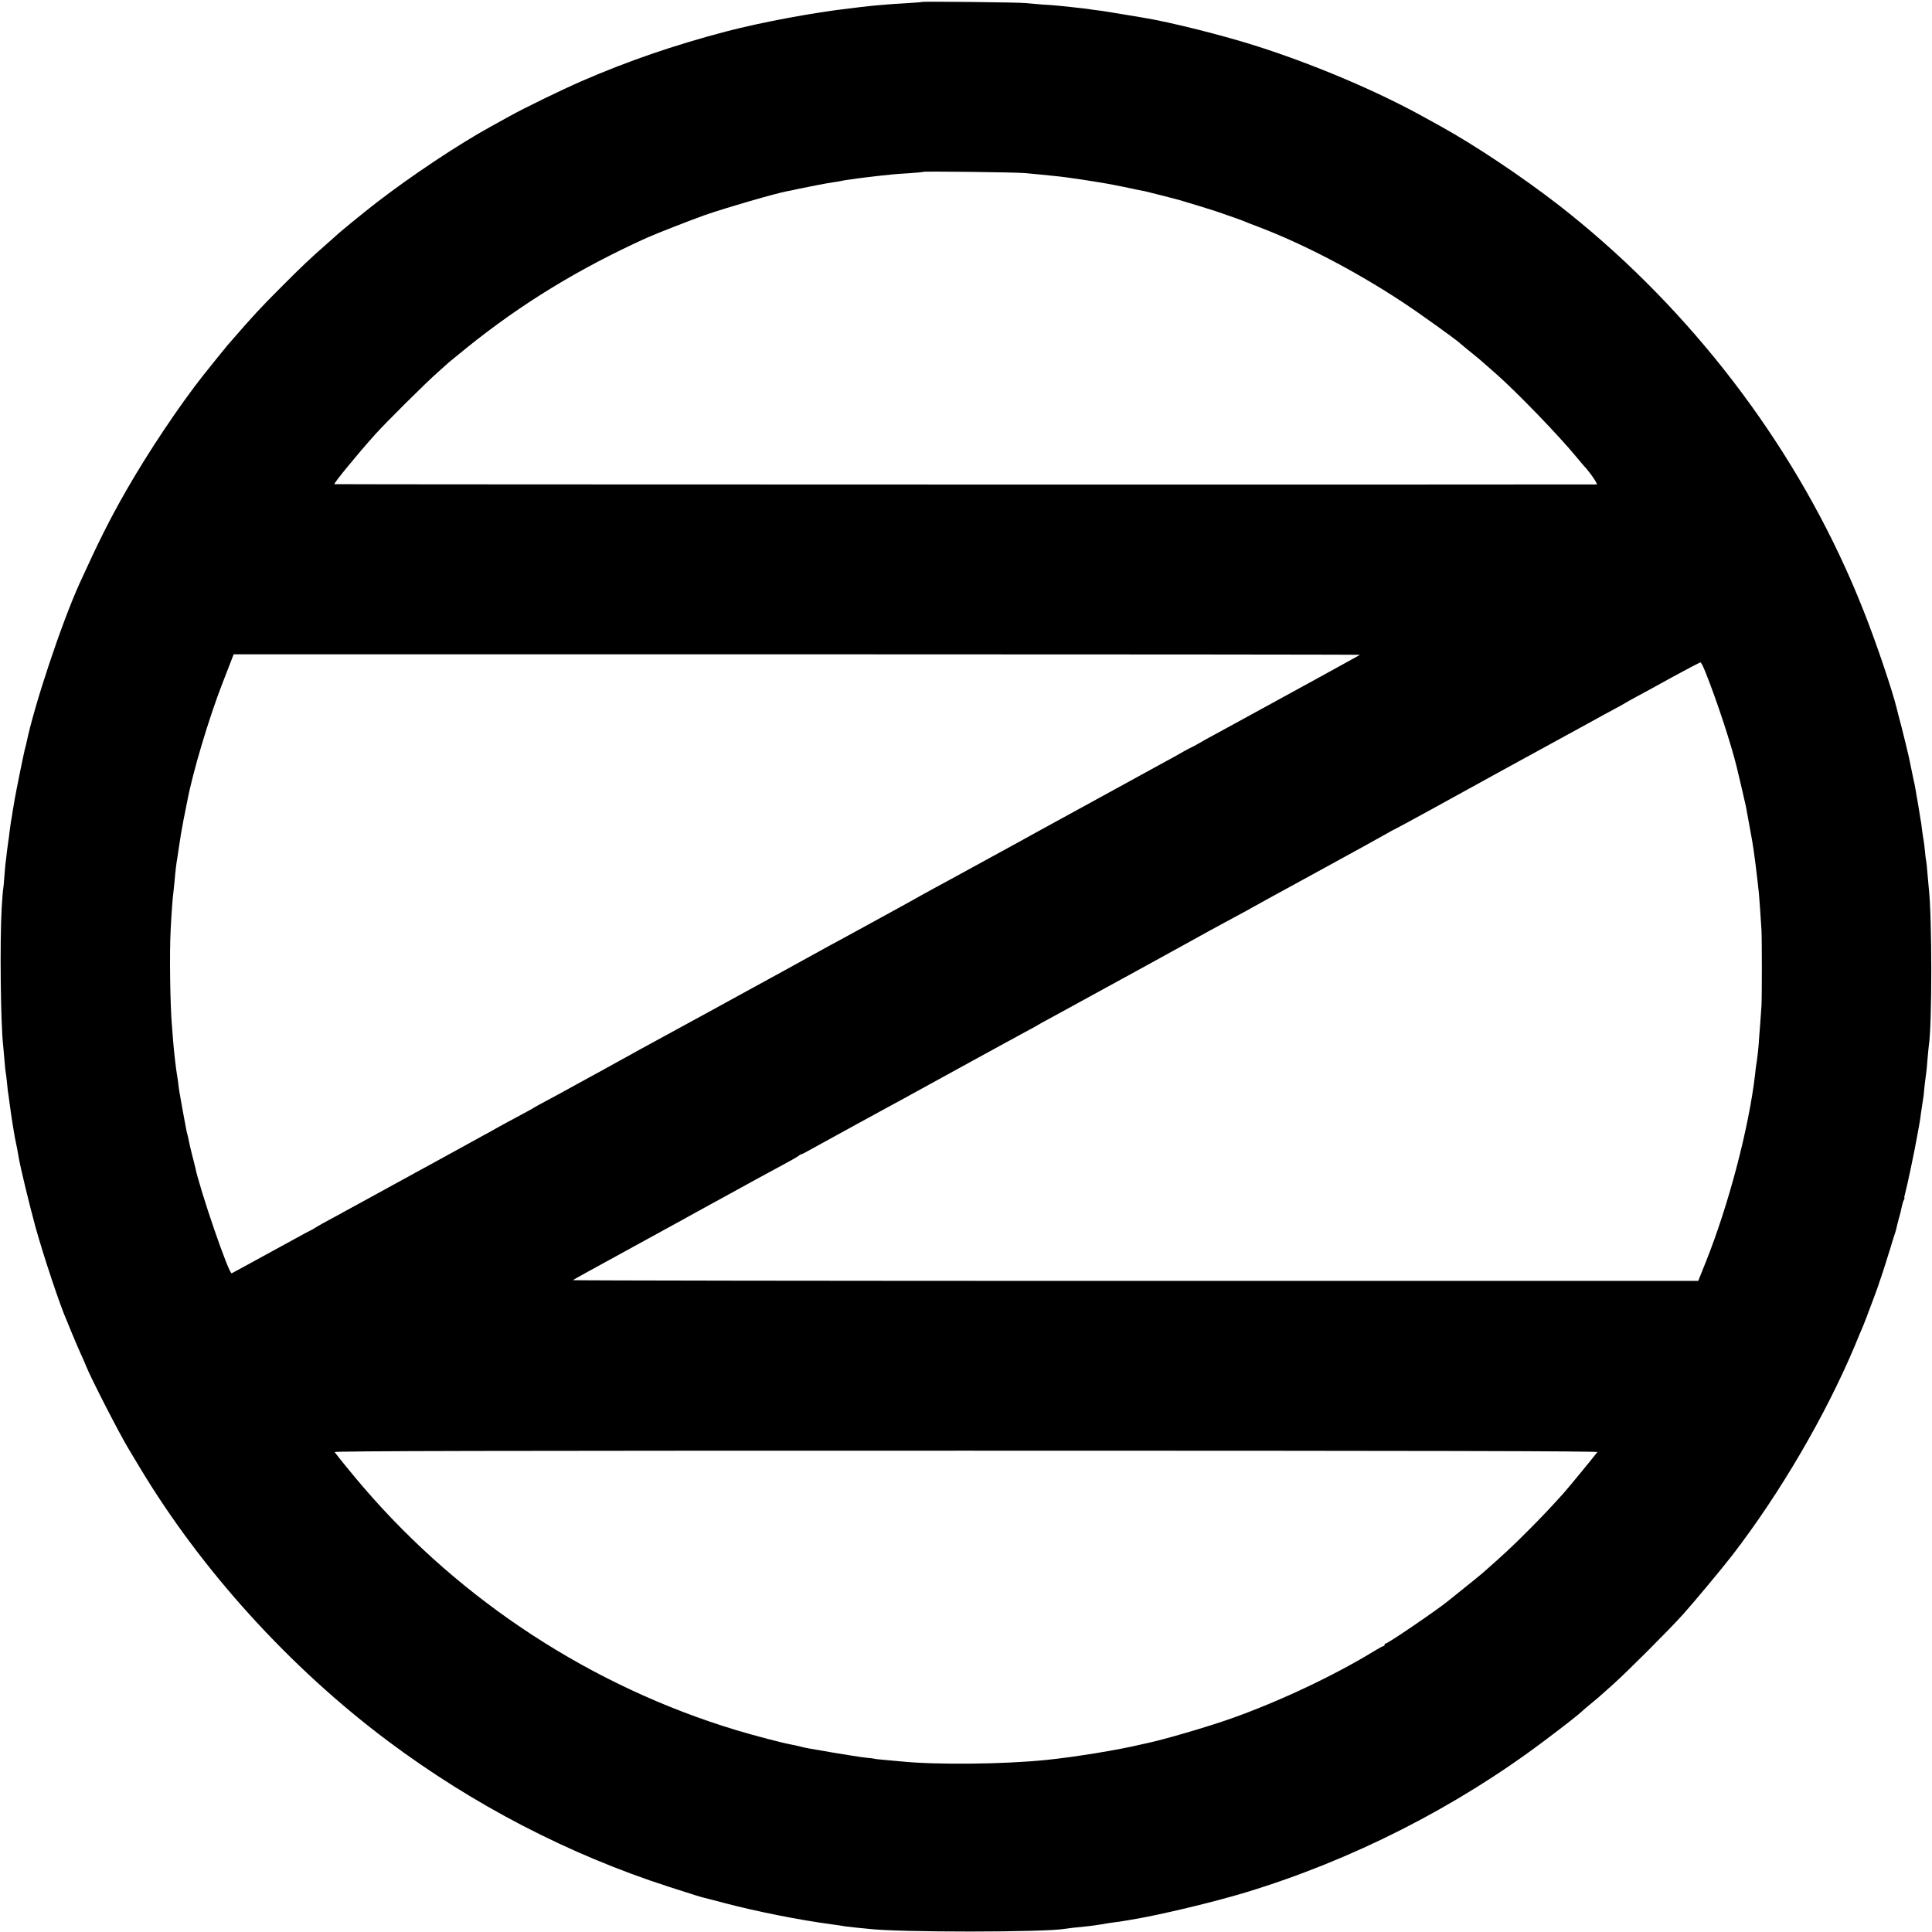
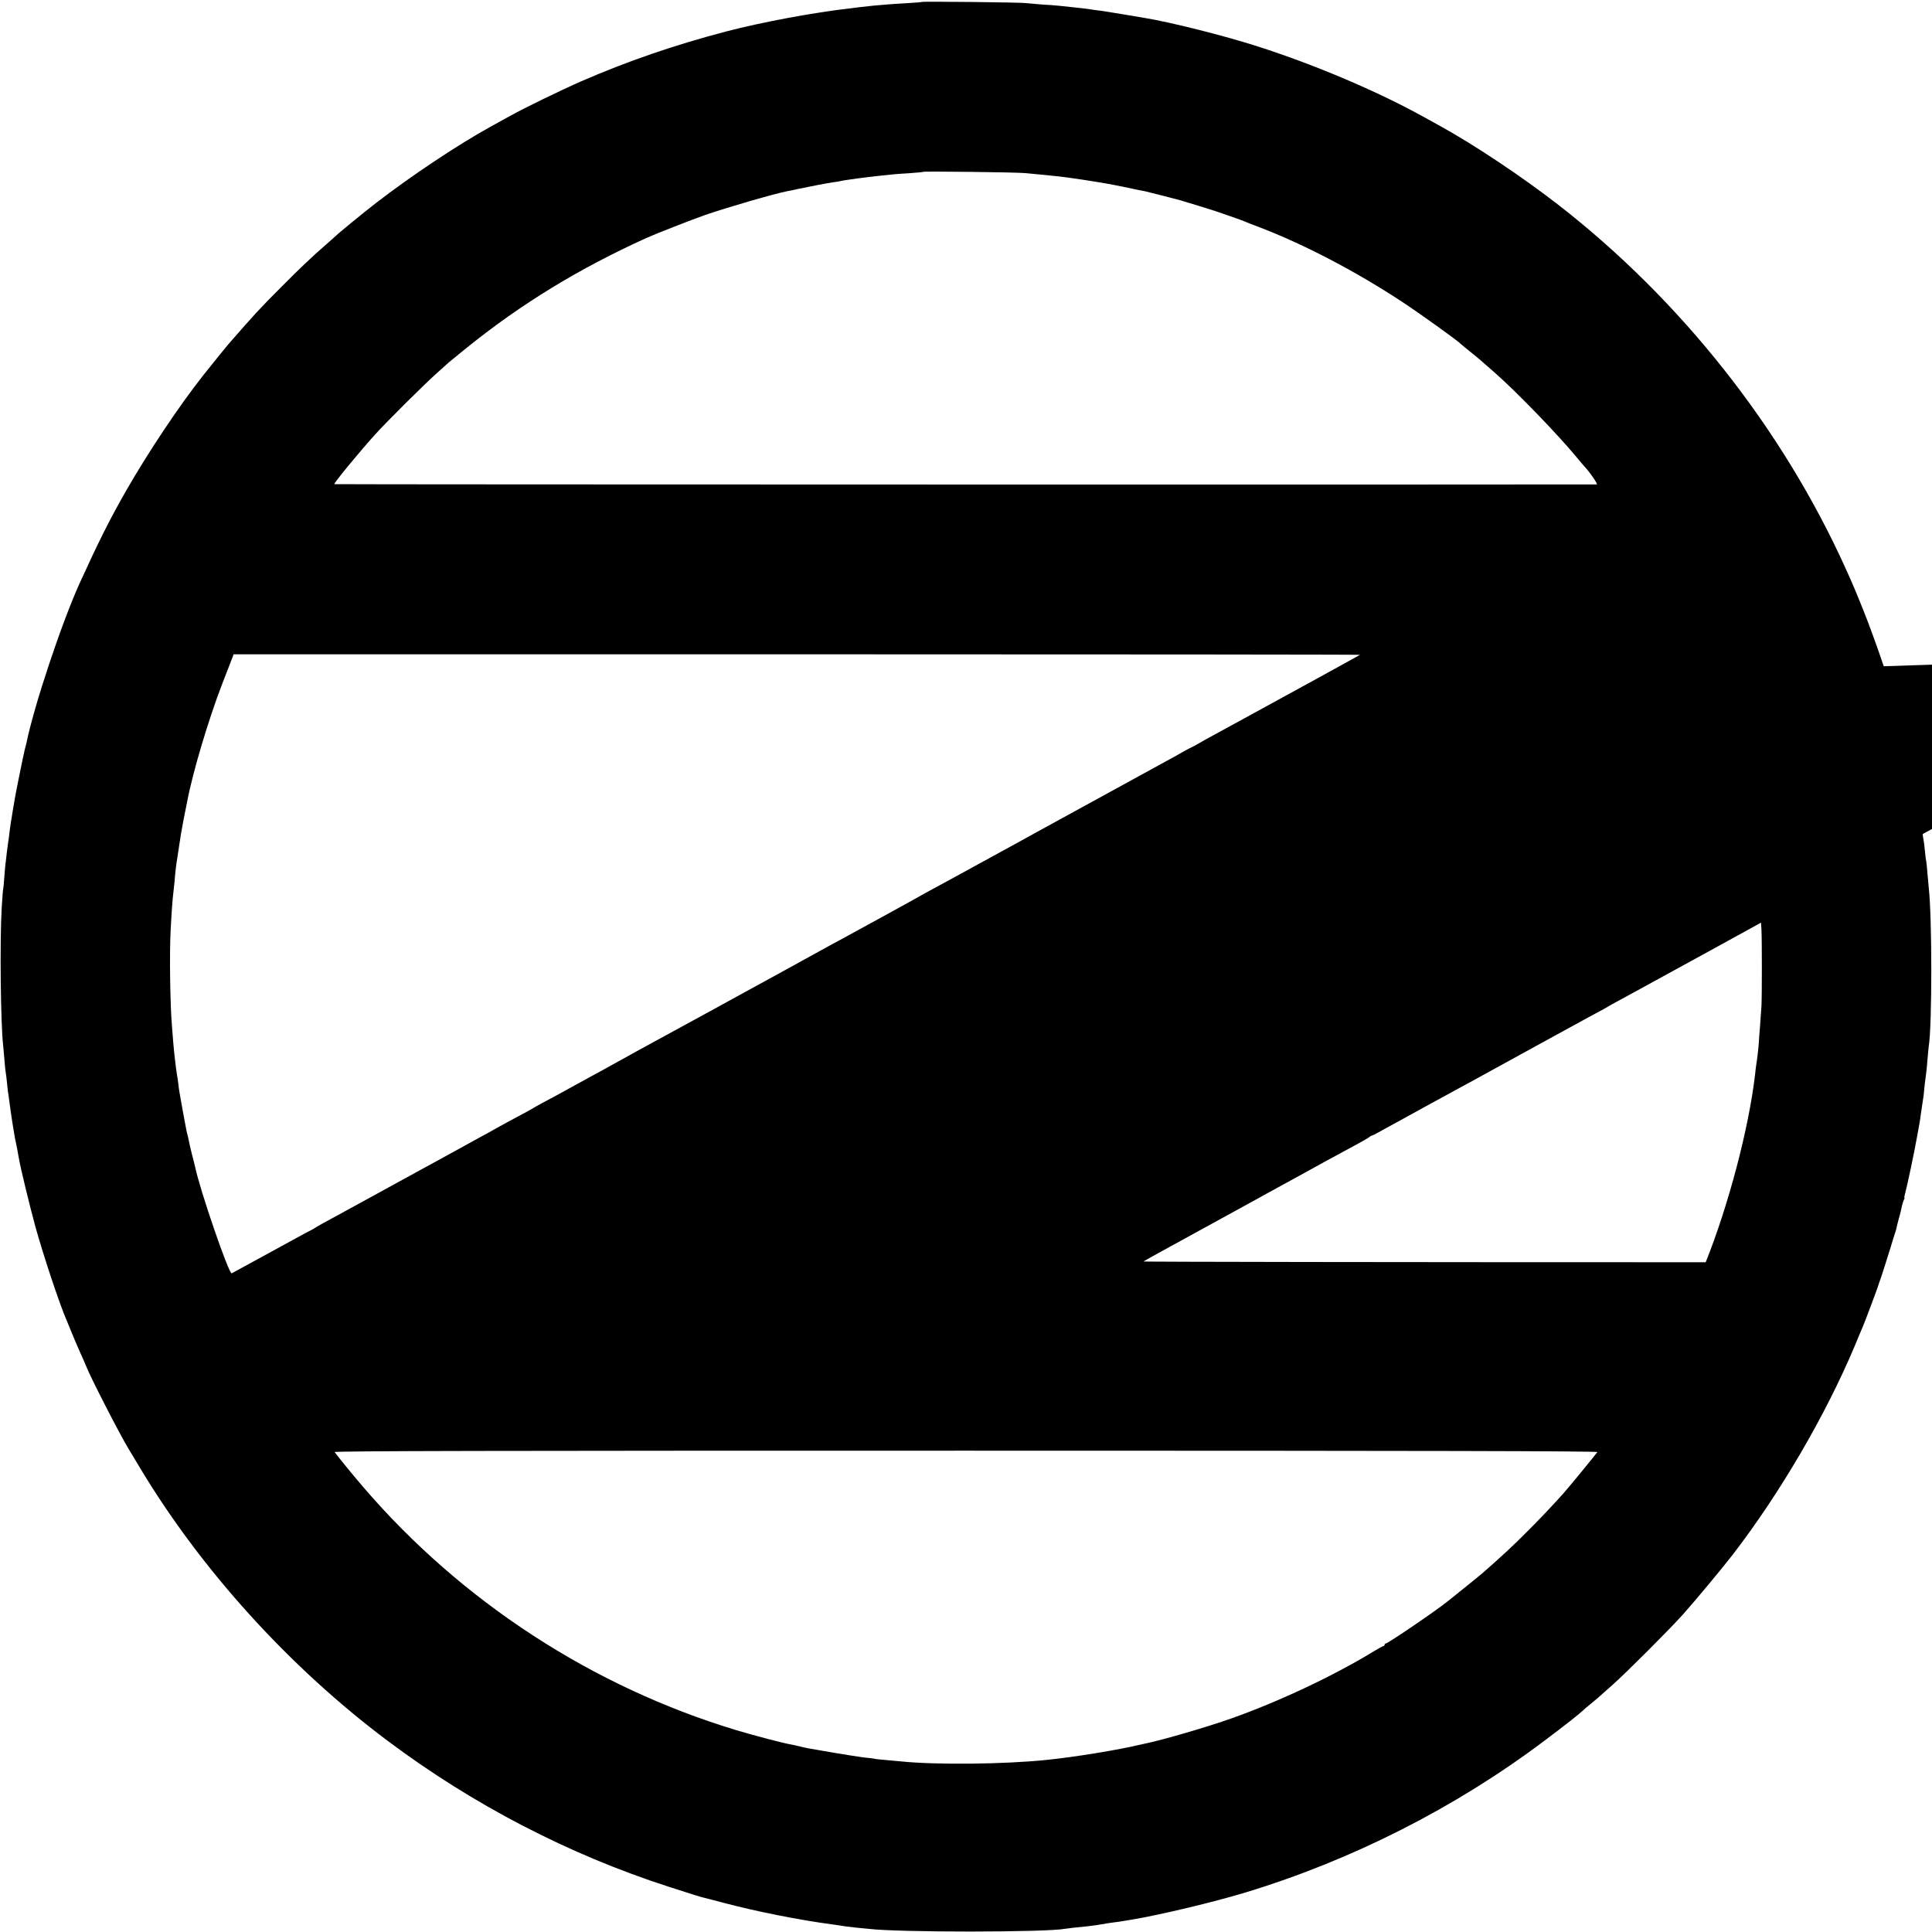
<svg xmlns="http://www.w3.org/2000/svg" version="1.0" width="1500pt" height="1500pt" viewBox="0 0 1500 1500" preserveAspectRatio="xMidYMid meet">
  <g transform="translate(0,1500) scale(0.1,-0.1)" fill="#000000" stroke="none">
-     <path d="M7158 14985 c-2 -2 -57 -6 -123 -10 -66 -4 -133 -8 -150 -10 -16 -1 -64 -6 -105 -9 -41 -4 -86 -9 -100 -11 -14 -2 -50 -6 -80 -10 -278 -31 -690 -108 -965 -180 -406 -107 -760 -229 -1122 -386 -151 -66 -442 -207 -558 -272 -49 -27 -115 -63 -145 -80 -251 -138 -619 -383 -892 -594 -102 -79 -297 -239 -308 -252 -3 -3 -39 -35 -80 -71 -103 -89 -203 -184 -339 -321 -175 -175 -217 -221 -420 -454 -20 -23 -136 -167 -194 -240 -186 -236 -424 -592 -595 -890 -130 -227 -215 -397 -364 -724 -140 -309 -354 -951 -413 -1241 -2 -8 -8 -33 -14 -55 -10 -41 -65 -312 -76 -375 -3 -19 -8 -46 -10 -60 -3 -14 -7 -41 -10 -60 -3 -19 -7 -46 -10 -59 -2 -13 -7 -49 -11 -80 -3 -31 -8 -65 -10 -76 -2 -11 -6 -45 -10 -75 -3 -30 -7 -66 -9 -79 -3 -14 -7 -66 -11 -115 -3 -50 -8 -93 -9 -97 -2 -3 -7 -70 -12 -150 -15 -263 -8 -906 12 -1071 2 -18 6 -69 10 -113 3 -44 8 -87 10 -95 2 -8 6 -46 10 -83 3 -37 8 -78 11 -90 2 -12 6 -42 9 -67 7 -52 16 -116 21 -145 2 -10 6 -35 9 -55 3 -20 8 -47 10 -60 12 -55 26 -127 30 -155 13 -79 83 -367 130 -540 63 -226 190 -609 244 -730 5 -11 23 -56 41 -100 18 -44 46 -109 62 -145 17 -36 37 -83 46 -105 35 -90 263 -534 331 -645 5 -8 44 -73 87 -145 477 -795 1163 -1551 1924 -2121 662 -496 1406 -882 2180 -1132 185 -60 260 -83 280 -87 8 -2 76 -19 150 -39 254 -67 586 -133 835 -166 50 -7 98 -14 107 -16 9 -1 48 -6 85 -10 37 -3 79 -8 93 -9 228 -29 1383 -28 1530 0 14 3 85 11 178 20 23 2 68 9 100 14 31 6 77 13 102 16 25 3 56 7 70 10 14 2 41 7 60 10 221 36 643 137 890 212 827 251 1631 659 2318 1176 159 119 278 213 302 237 8 8 35 31 60 51 49 40 49 40 171 149 111 99 432 420 545 545 91 102 302 355 384 461 372 483 724 1087 950 1624 28 69 58 139 65 155 15 35 116 305 120 320 1 6 5 17 8 25 10 25 63 191 87 270 12 41 26 86 31 100 5 14 11 34 13 45 2 11 11 47 20 80 10 33 19 74 22 90 4 17 10 38 15 48 5 9 8 17 5 17 -3 0 0 15 5 33 13 44 74 332 93 442 9 50 18 99 20 110 2 11 7 43 10 70 4 28 10 64 12 80 3 17 7 44 9 60 1 17 6 57 9 90 4 33 9 71 11 85 2 14 7 61 10 105 4 44 8 91 10 104 26 160 26 1000 0 1226 -2 17 -6 66 -10 110 -3 44 -8 89 -10 100 -3 11 -7 47 -10 80 -3 33 -8 69 -10 80 -2 11 -7 40 -10 65 -3 25 -7 56 -9 70 -3 14 -10 57 -16 97 -6 39 -13 77 -14 85 -2 7 -7 36 -11 63 -5 28 -10 52 -10 55 -1 3 -5 23 -10 45 -13 64 -13 66 -34 165 -12 52 -37 156 -56 230 -20 74 -37 142 -39 151 -36 147 -166 528 -256 754 -63 157 -86 211 -142 335 -493 1088 -1277 2079 -2228 2819 -281 218 -645 461 -910 608 -30 17 -95 53 -145 80 -353 195 -833 399 -1275 541 -263 85 -689 192 -895 225 -16 3 -84 14 -150 25 -66 11 -141 23 -166 27 -25 3 -57 7 -70 9 -39 7 -110 15 -169 21 -30 3 -73 8 -95 10 -22 3 -83 7 -135 10 -52 4 -108 9 -125 11 -32 6 -801 14 -807 9z m802 -1329 c36 -3 88 -8 115 -11 109 -10 197 -20 260 -30 17 -3 48 -7 70 -10 22 -3 65 -10 95 -15 30 -5 71 -12 90 -15 19 -3 80 -15 135 -26 103 -22 122 -26 165 -34 14 -3 77 -19 140 -35 63 -17 122 -32 130 -34 29 -8 255 -77 280 -86 14 -5 66 -23 115 -40 50 -17 99 -35 110 -40 11 -5 61 -25 110 -43 346 -132 751 -343 1115 -583 128 -84 432 -302 450 -323 3 -3 39 -33 80 -66 41 -33 82 -67 90 -75 9 -8 52 -46 96 -84 168 -147 500 -491 639 -661 22 -27 47 -56 55 -65 43 -45 108 -140 97 -141 -63 -2 -9799 -1 -9801 2 -6 7 187 242 314 383 83 93 395 403 484 481 43 39 83 75 90 81 6 5 70 57 141 115 426 343 869 613 1395 852 84 37 332 134 455 178 168 58 540 166 639 185 20 3 44 8 91 19 70 15 227 45 265 50 25 3 52 8 60 10 8 2 35 7 60 10 25 3 56 8 70 10 36 5 106 13 175 21 33 3 72 7 87 9 15 2 76 7 135 10 60 4 110 9 112 11 6 5 721 -3 791 -10z m2599 -3740 c-2 -2 -148 -82 -324 -179 -176 -96 -408 -223 -515 -282 -107 -58 -233 -127 -280 -153 -47 -25 -107 -58 -133 -74 -26 -15 -50 -28 -52 -28 -2 0 -34 -17 -72 -38 -37 -22 -97 -55 -133 -74 -86 -47 -340 -186 -580 -318 -107 -59 -226 -124 -265 -145 -38 -21 -108 -59 -155 -85 -47 -26 -206 -114 -355 -195 -148 -81 -292 -160 -320 -175 -27 -15 -81 -44 -120 -65 -38 -21 -83 -46 -100 -55 -16 -10 -124 -69 -240 -133 -218 -119 -276 -151 -360 -197 -27 -15 -81 -44 -120 -65 -38 -21 -110 -60 -160 -88 -134 -74 -166 -92 -450 -247 -143 -78 -282 -155 -310 -170 -55 -30 -454 -248 -550 -300 -33 -18 -118 -66 -190 -105 -71 -40 -161 -89 -200 -110 -38 -21 -108 -59 -155 -85 -47 -26 -125 -69 -175 -95 -49 -26 -94 -51 -100 -55 -9 -7 -46 -27 -212 -116 -38 -20 -81 -45 -98 -54 -16 -10 -55 -31 -85 -47 -30 -17 -120 -66 -200 -110 -80 -44 -176 -97 -215 -118 -38 -20 -88 -48 -110 -60 -22 -12 -65 -36 -95 -52 -51 -28 -178 -97 -345 -189 -38 -21 -88 -48 -110 -60 -22 -13 -71 -39 -108 -59 -38 -20 -86 -47 -108 -60 -21 -14 -40 -25 -42 -25 -2 0 -64 -33 -138 -74 -143 -78 -190 -104 -364 -199 -60 -33 -113 -61 -116 -63 -21 -11 -248 650 -284 826 -2 8 -12 51 -24 95 -11 44 -22 92 -25 108 -3 15 -7 35 -10 45 -6 21 -11 45 -36 182 -29 162 -30 165 -35 211 -3 24 -7 55 -10 69 -8 43 -25 192 -30 258 -2 26 -6 83 -10 127 -14 159 -20 569 -10 745 6 123 16 256 20 281 2 13 6 56 10 94 6 76 15 149 21 179 2 11 8 56 15 100 6 45 21 135 34 201 13 66 26 131 29 145 41 220 168 645 273 915 30 77 62 159 71 183 l16 42 4375 0 c2406 0 4372 -2 4370 -4z m2682 -134 c88 -220 199 -557 244 -742 28 -116 60 -255 71 -305 3 -14 45 -246 49 -270 13 -73 37 -267 51 -400 3 -29 13 -171 20 -285 4 -77 4 -512 0 -590 -3 -36 -8 -105 -11 -155 -4 -49 -9 -110 -10 -135 -3 -44 -14 -138 -20 -170 -1 -8 -6 -42 -9 -75 -48 -412 -205 -1011 -383 -1455 l-58 -145 -4372 0 c-2405 0 -4369 3 -4365 6 4 4 178 100 387 214 209 114 418 229 465 255 80 45 131 72 260 143 30 16 73 40 95 52 58 33 346 190 445 243 47 25 92 51 100 58 8 7 20 13 25 14 6 1 28 12 50 25 22 12 191 105 375 206 184 100 349 191 367 200 18 10 63 35 100 55 37 21 221 121 408 224 187 103 381 208 430 235 50 26 95 51 100 55 6 4 46 27 90 50 44 24 145 79 225 123 80 44 174 95 210 115 36 19 103 56 150 82 47 26 117 64 155 85 39 21 111 61 160 88 50 27 113 62 140 77 28 15 117 64 199 110 82 45 184 100 225 122 42 22 90 48 106 58 17 10 248 137 516 283 267 146 509 279 537 296 29 17 55 31 57 31 2 0 134 71 292 158 353 195 785 432 1088 597 39 21 109 60 157 86 48 27 122 67 165 90 43 23 83 45 88 49 6 4 48 28 95 53 47 25 175 95 285 156 110 60 204 109 208 108 5 -1 22 -35 38 -75z m-839 -6056 c-29 -38 -231 -285 -266 -323 -74 -83 -169 -184 -267 -282 -129 -130 -198 -193 -359 -335 -18 -16 -83 -68 -144 -117 -61 -49 -116 -94 -123 -99 -87 -71 -467 -330 -484 -330 -5 0 -9 -4 -9 -10 0 -5 -4 -10 -9 -10 -5 0 -40 -19 -77 -42 -312 -190 -732 -388 -1104 -520 -186 -66 -523 -164 -655 -192 -16 -4 -39 -8 -50 -11 -175 -42 -513 -97 -730 -119 -329 -34 -856 -39 -1125 -12 -19 2 -73 7 -120 11 -47 4 -87 8 -90 10 -3 1 -35 6 -72 9 -37 4 -145 21 -240 37 -95 17 -186 32 -203 35 -16 3 -48 10 -70 16 -22 5 -51 12 -65 14 -66 12 -273 66 -420 110 -1118 337 -2134 998 -2896 1884 -74 86 -187 224 -226 276 -6 9 1272 11 4902 11 3609 0 4908 -3 4902 -11z" />
+     <path d="M7158 14985 c-2 -2 -57 -6 -123 -10 -66 -4 -133 -8 -150 -10 -16 -1 -64 -6 -105 -9 -41 -4 -86 -9 -100 -11 -14 -2 -50 -6 -80 -10 -278 -31 -690 -108 -965 -180 -406 -107 -760 -229 -1122 -386 -151 -66 -442 -207 -558 -272 -49 -27 -115 -63 -145 -80 -251 -138 -619 -383 -892 -594 -102 -79 -297 -239 -308 -252 -3 -3 -39 -35 -80 -71 -103 -89 -203 -184 -339 -321 -175 -175 -217 -221 -420 -454 -20 -23 -136 -167 -194 -240 -186 -236 -424 -592 -595 -890 -130 -227 -215 -397 -364 -724 -140 -309 -354 -951 -413 -1241 -2 -8 -8 -33 -14 -55 -10 -41 -65 -312 -76 -375 -3 -19 -8 -46 -10 -60 -3 -14 -7 -41 -10 -60 -3 -19 -7 -46 -10 -59 -2 -13 -7 -49 -11 -80 -3 -31 -8 -65 -10 -76 -2 -11 -6 -45 -10 -75 -3 -30 -7 -66 -9 -79 -3 -14 -7 -66 -11 -115 -3 -50 -8 -93 -9 -97 -2 -3 -7 -70 -12 -150 -15 -263 -8 -906 12 -1071 2 -18 6 -69 10 -113 3 -44 8 -87 10 -95 2 -8 6 -46 10 -83 3 -37 8 -78 11 -90 2 -12 6 -42 9 -67 7 -52 16 -116 21 -145 2 -10 6 -35 9 -55 3 -20 8 -47 10 -60 12 -55 26 -127 30 -155 13 -79 83 -367 130 -540 63 -226 190 -609 244 -730 5 -11 23 -56 41 -100 18 -44 46 -109 62 -145 17 -36 37 -83 46 -105 35 -90 263 -534 331 -645 5 -8 44 -73 87 -145 477 -795 1163 -1551 1924 -2121 662 -496 1406 -882 2180 -1132 185 -60 260 -83 280 -87 8 -2 76 -19 150 -39 254 -67 586 -133 835 -166 50 -7 98 -14 107 -16 9 -1 48 -6 85 -10 37 -3 79 -8 93 -9 228 -29 1383 -28 1530 0 14 3 85 11 178 20 23 2 68 9 100 14 31 6 77 13 102 16 25 3 56 7 70 10 14 2 41 7 60 10 221 36 643 137 890 212 827 251 1631 659 2318 1176 159 119 278 213 302 237 8 8 35 31 60 51 49 40 49 40 171 149 111 99 432 420 545 545 91 102 302 355 384 461 372 483 724 1087 950 1624 28 69 58 139 65 155 15 35 116 305 120 320 1 6 5 17 8 25 10 25 63 191 87 270 12 41 26 86 31 100 5 14 11 34 13 45 2 11 11 47 20 80 10 33 19 74 22 90 4 17 10 38 15 48 5 9 8 17 5 17 -3 0 0 15 5 33 13 44 74 332 93 442 9 50 18 99 20 110 2 11 7 43 10 70 4 28 10 64 12 80 3 17 7 44 9 60 1 17 6 57 9 90 4 33 9 71 11 85 2 14 7 61 10 105 4 44 8 91 10 104 26 160 26 1000 0 1226 -2 17 -6 66 -10 110 -3 44 -8 89 -10 100 -3 11 -7 47 -10 80 -3 33 -8 69 -10 80 -2 11 -7 40 -10 65 -3 25 -7 56 -9 70 -3 14 -10 57 -16 97 -6 39 -13 77 -14 85 -2 7 -7 36 -11 63 -5 28 -10 52 -10 55 -1 3 -5 23 -10 45 -13 64 -13 66 -34 165 -12 52 -37 156 -56 230 -20 74 -37 142 -39 151 -36 147 -166 528 -256 754 -63 157 -86 211 -142 335 -493 1088 -1277 2079 -2228 2819 -281 218 -645 461 -910 608 -30 17 -95 53 -145 80 -353 195 -833 399 -1275 541 -263 85 -689 192 -895 225 -16 3 -84 14 -150 25 -66 11 -141 23 -166 27 -25 3 -57 7 -70 9 -39 7 -110 15 -169 21 -30 3 -73 8 -95 10 -22 3 -83 7 -135 10 -52 4 -108 9 -125 11 -32 6 -801 14 -807 9z m802 -1329 c36 -3 88 -8 115 -11 109 -10 197 -20 260 -30 17 -3 48 -7 70 -10 22 -3 65 -10 95 -15 30 -5 71 -12 90 -15 19 -3 80 -15 135 -26 103 -22 122 -26 165 -34 14 -3 77 -19 140 -35 63 -17 122 -32 130 -34 29 -8 255 -77 280 -86 14 -5 66 -23 115 -40 50 -17 99 -35 110 -40 11 -5 61 -25 110 -43 346 -132 751 -343 1115 -583 128 -84 432 -302 450 -323 3 -3 39 -33 80 -66 41 -33 82 -67 90 -75 9 -8 52 -46 96 -84 168 -147 500 -491 639 -661 22 -27 47 -56 55 -65 43 -45 108 -140 97 -141 -63 -2 -9799 -1 -9801 2 -6 7 187 242 314 383 83 93 395 403 484 481 43 39 83 75 90 81 6 5 70 57 141 115 426 343 869 613 1395 852 84 37 332 134 455 178 168 58 540 166 639 185 20 3 44 8 91 19 70 15 227 45 265 50 25 3 52 8 60 10 8 2 35 7 60 10 25 3 56 8 70 10 36 5 106 13 175 21 33 3 72 7 87 9 15 2 76 7 135 10 60 4 110 9 112 11 6 5 721 -3 791 -10z m2599 -3740 c-2 -2 -148 -82 -324 -179 -176 -96 -408 -223 -515 -282 -107 -58 -233 -127 -280 -153 -47 -25 -107 -58 -133 -74 -26 -15 -50 -28 -52 -28 -2 0 -34 -17 -72 -38 -37 -22 -97 -55 -133 -74 -86 -47 -340 -186 -580 -318 -107 -59 -226 -124 -265 -145 -38 -21 -108 -59 -155 -85 -47 -26 -206 -114 -355 -195 -148 -81 -292 -160 -320 -175 -27 -15 -81 -44 -120 -65 -38 -21 -83 -46 -100 -55 -16 -10 -124 -69 -240 -133 -218 -119 -276 -151 -360 -197 -27 -15 -81 -44 -120 -65 -38 -21 -110 -60 -160 -88 -134 -74 -166 -92 -450 -247 -143 -78 -282 -155 -310 -170 -55 -30 -454 -248 -550 -300 -33 -18 -118 -66 -190 -105 -71 -40 -161 -89 -200 -110 -38 -21 -108 -59 -155 -85 -47 -26 -125 -69 -175 -95 -49 -26 -94 -51 -100 -55 -9 -7 -46 -27 -212 -116 -38 -20 -81 -45 -98 -54 -16 -10 -55 -31 -85 -47 -30 -17 -120 -66 -200 -110 -80 -44 -176 -97 -215 -118 -38 -20 -88 -48 -110 -60 -22 -12 -65 -36 -95 -52 -51 -28 -178 -97 -345 -189 -38 -21 -88 -48 -110 -60 -22 -13 -71 -39 -108 -59 -38 -20 -86 -47 -108 -60 -21 -14 -40 -25 -42 -25 -2 0 -64 -33 -138 -74 -143 -78 -190 -104 -364 -199 -60 -33 -113 -61 -116 -63 -21 -11 -248 650 -284 826 -2 8 -12 51 -24 95 -11 44 -22 92 -25 108 -3 15 -7 35 -10 45 -6 21 -11 45 -36 182 -29 162 -30 165 -35 211 -3 24 -7 55 -10 69 -8 43 -25 192 -30 258 -2 26 -6 83 -10 127 -14 159 -20 569 -10 745 6 123 16 256 20 281 2 13 6 56 10 94 6 76 15 149 21 179 2 11 8 56 15 100 6 45 21 135 34 201 13 66 26 131 29 145 41 220 168 645 273 915 30 77 62 159 71 183 l16 42 4375 0 c2406 0 4372 -2 4370 -4z m2682 -134 c88 -220 199 -557 244 -742 28 -116 60 -255 71 -305 3 -14 45 -246 49 -270 13 -73 37 -267 51 -400 3 -29 13 -171 20 -285 4 -77 4 -512 0 -590 -3 -36 -8 -105 -11 -155 -4 -49 -9 -110 -10 -135 -3 -44 -14 -138 -20 -170 -1 -8 -6 -42 -9 -75 -48 -412 -205 -1011 -383 -1455 c-2405 0 -4369 3 -4365 6 4 4 178 100 387 214 209 114 418 229 465 255 80 45 131 72 260 143 30 16 73 40 95 52 58 33 346 190 445 243 47 25 92 51 100 58 8 7 20 13 25 14 6 1 28 12 50 25 22 12 191 105 375 206 184 100 349 191 367 200 18 10 63 35 100 55 37 21 221 121 408 224 187 103 381 208 430 235 50 26 95 51 100 55 6 4 46 27 90 50 44 24 145 79 225 123 80 44 174 95 210 115 36 19 103 56 150 82 47 26 117 64 155 85 39 21 111 61 160 88 50 27 113 62 140 77 28 15 117 64 199 110 82 45 184 100 225 122 42 22 90 48 106 58 17 10 248 137 516 283 267 146 509 279 537 296 29 17 55 31 57 31 2 0 134 71 292 158 353 195 785 432 1088 597 39 21 109 60 157 86 48 27 122 67 165 90 43 23 83 45 88 49 6 4 48 28 95 53 47 25 175 95 285 156 110 60 204 109 208 108 5 -1 22 -35 38 -75z m-839 -6056 c-29 -38 -231 -285 -266 -323 -74 -83 -169 -184 -267 -282 -129 -130 -198 -193 -359 -335 -18 -16 -83 -68 -144 -117 -61 -49 -116 -94 -123 -99 -87 -71 -467 -330 -484 -330 -5 0 -9 -4 -9 -10 0 -5 -4 -10 -9 -10 -5 0 -40 -19 -77 -42 -312 -190 -732 -388 -1104 -520 -186 -66 -523 -164 -655 -192 -16 -4 -39 -8 -50 -11 -175 -42 -513 -97 -730 -119 -329 -34 -856 -39 -1125 -12 -19 2 -73 7 -120 11 -47 4 -87 8 -90 10 -3 1 -35 6 -72 9 -37 4 -145 21 -240 37 -95 17 -186 32 -203 35 -16 3 -48 10 -70 16 -22 5 -51 12 -65 14 -66 12 -273 66 -420 110 -1118 337 -2134 998 -2896 1884 -74 86 -187 224 -226 276 -6 9 1272 11 4902 11 3609 0 4908 -3 4902 -11z" />
  </g>
</svg>